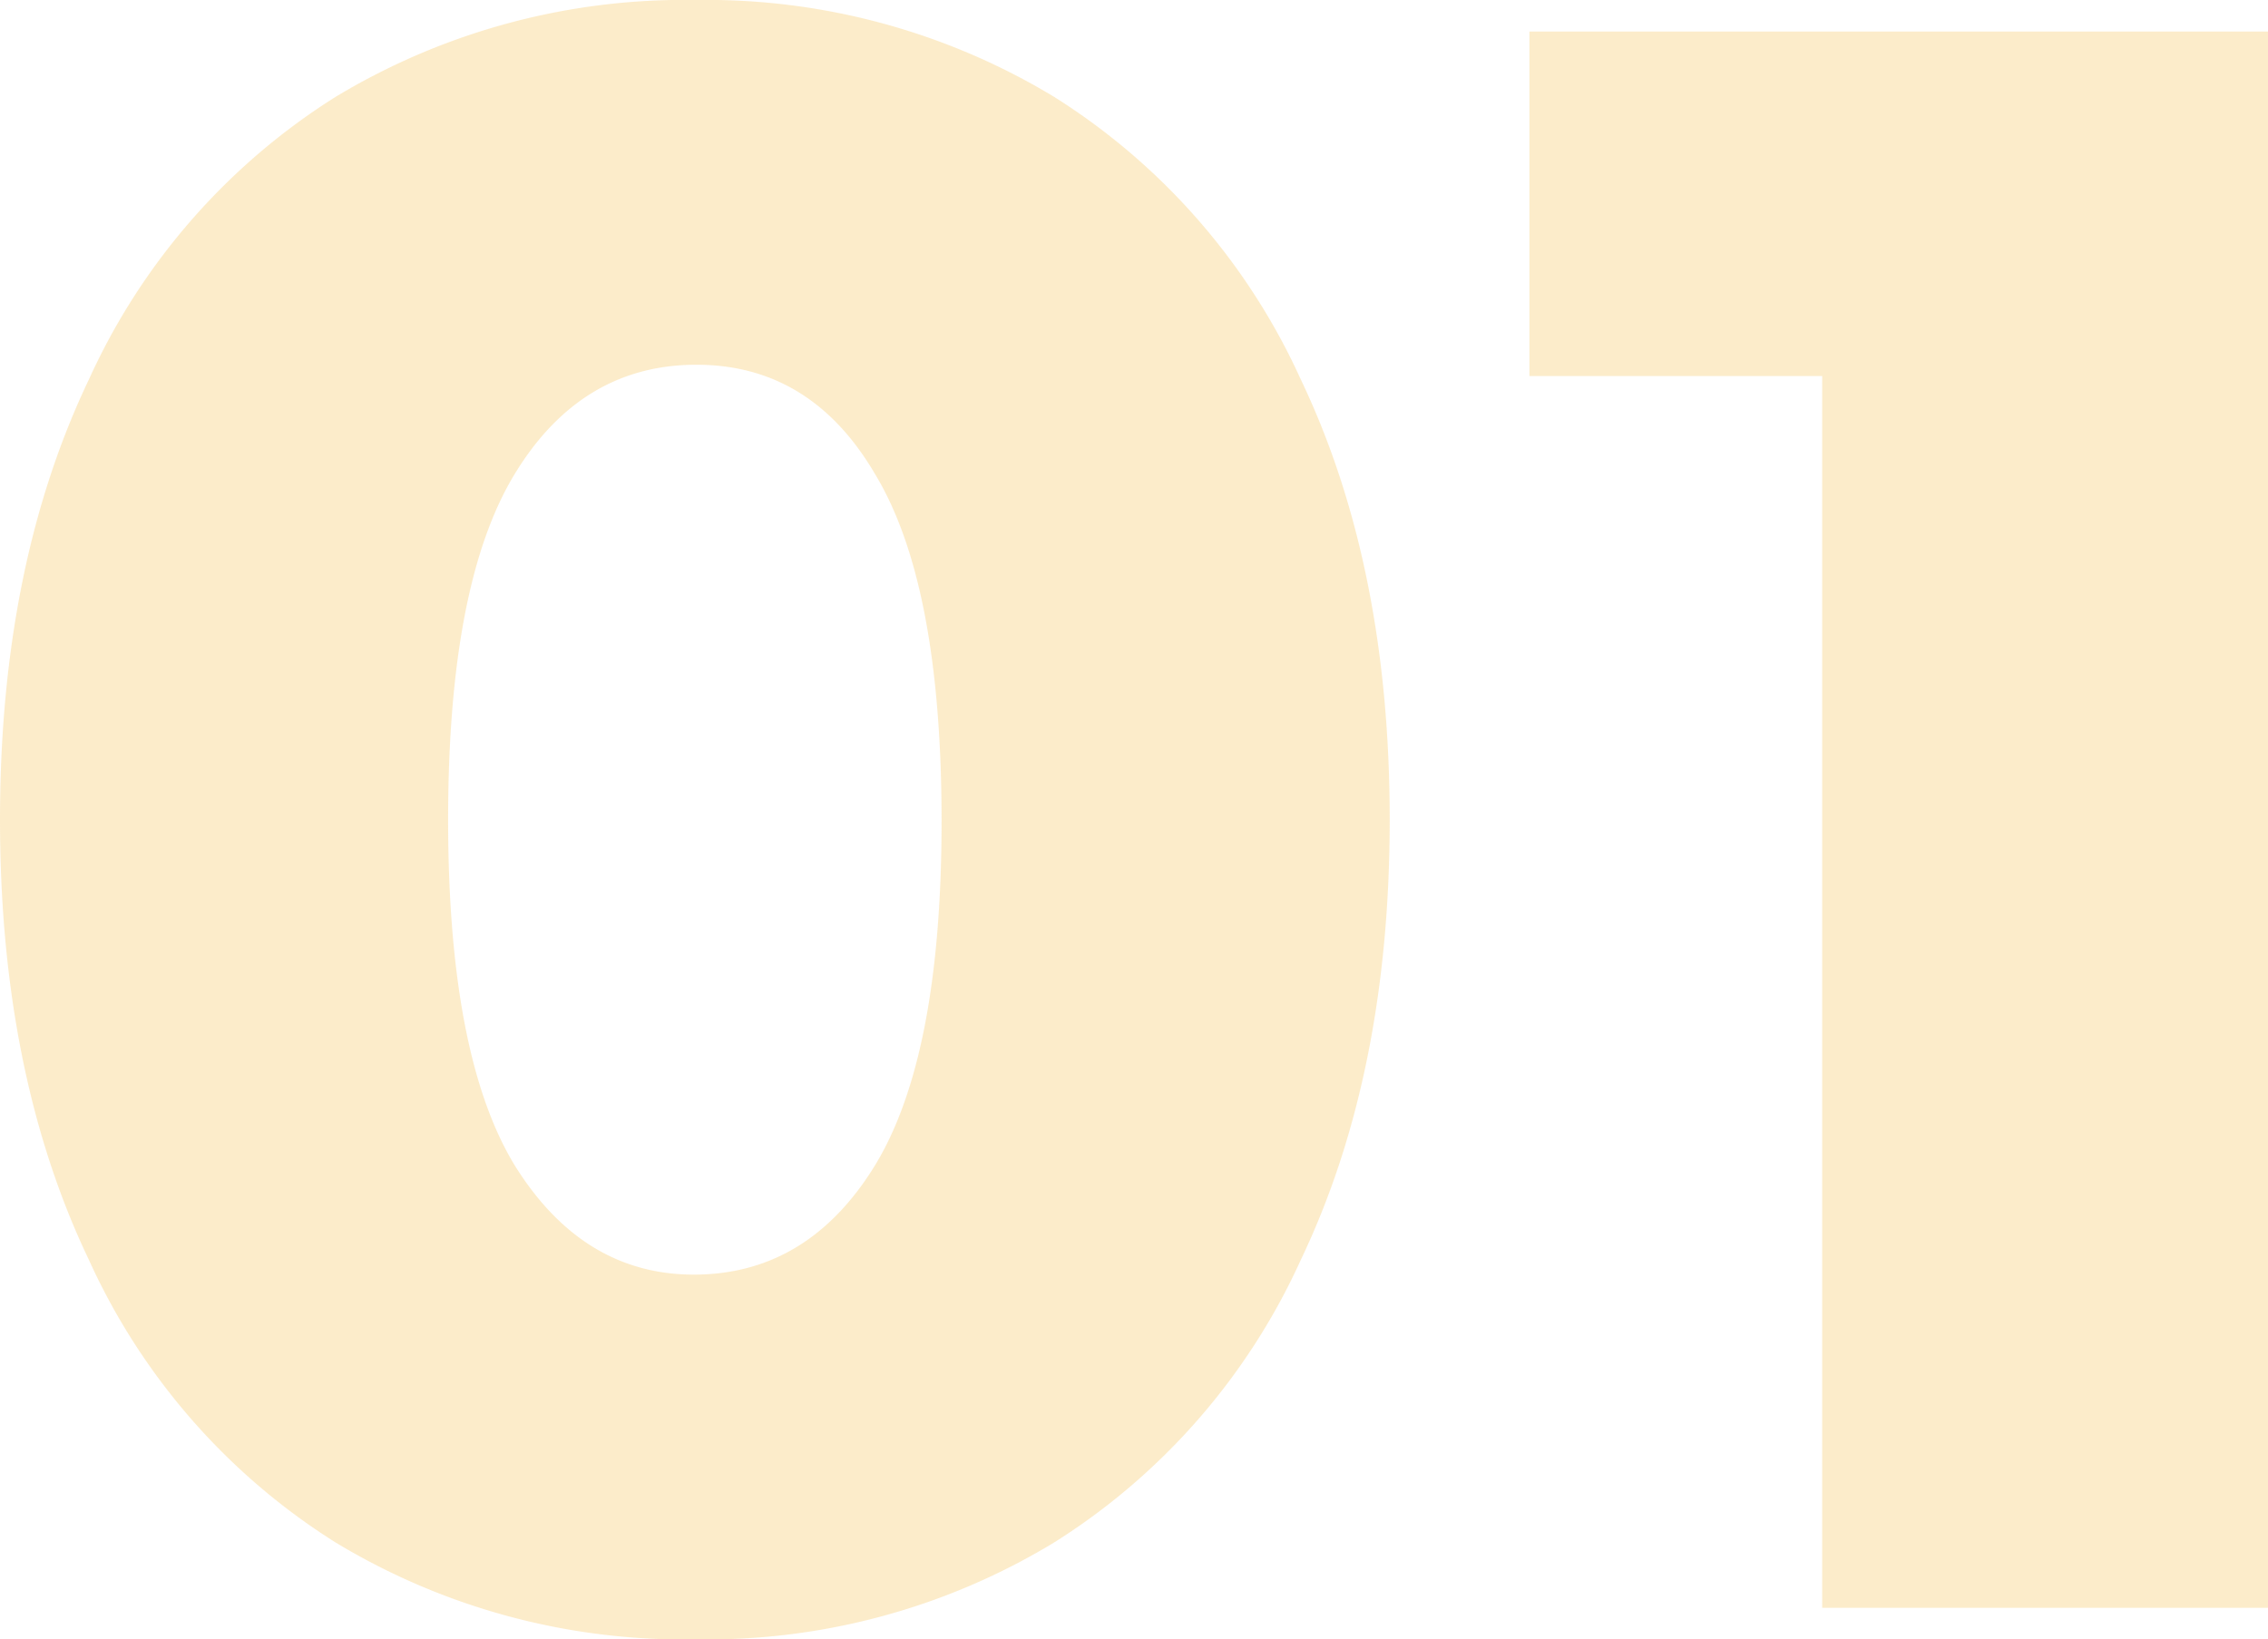
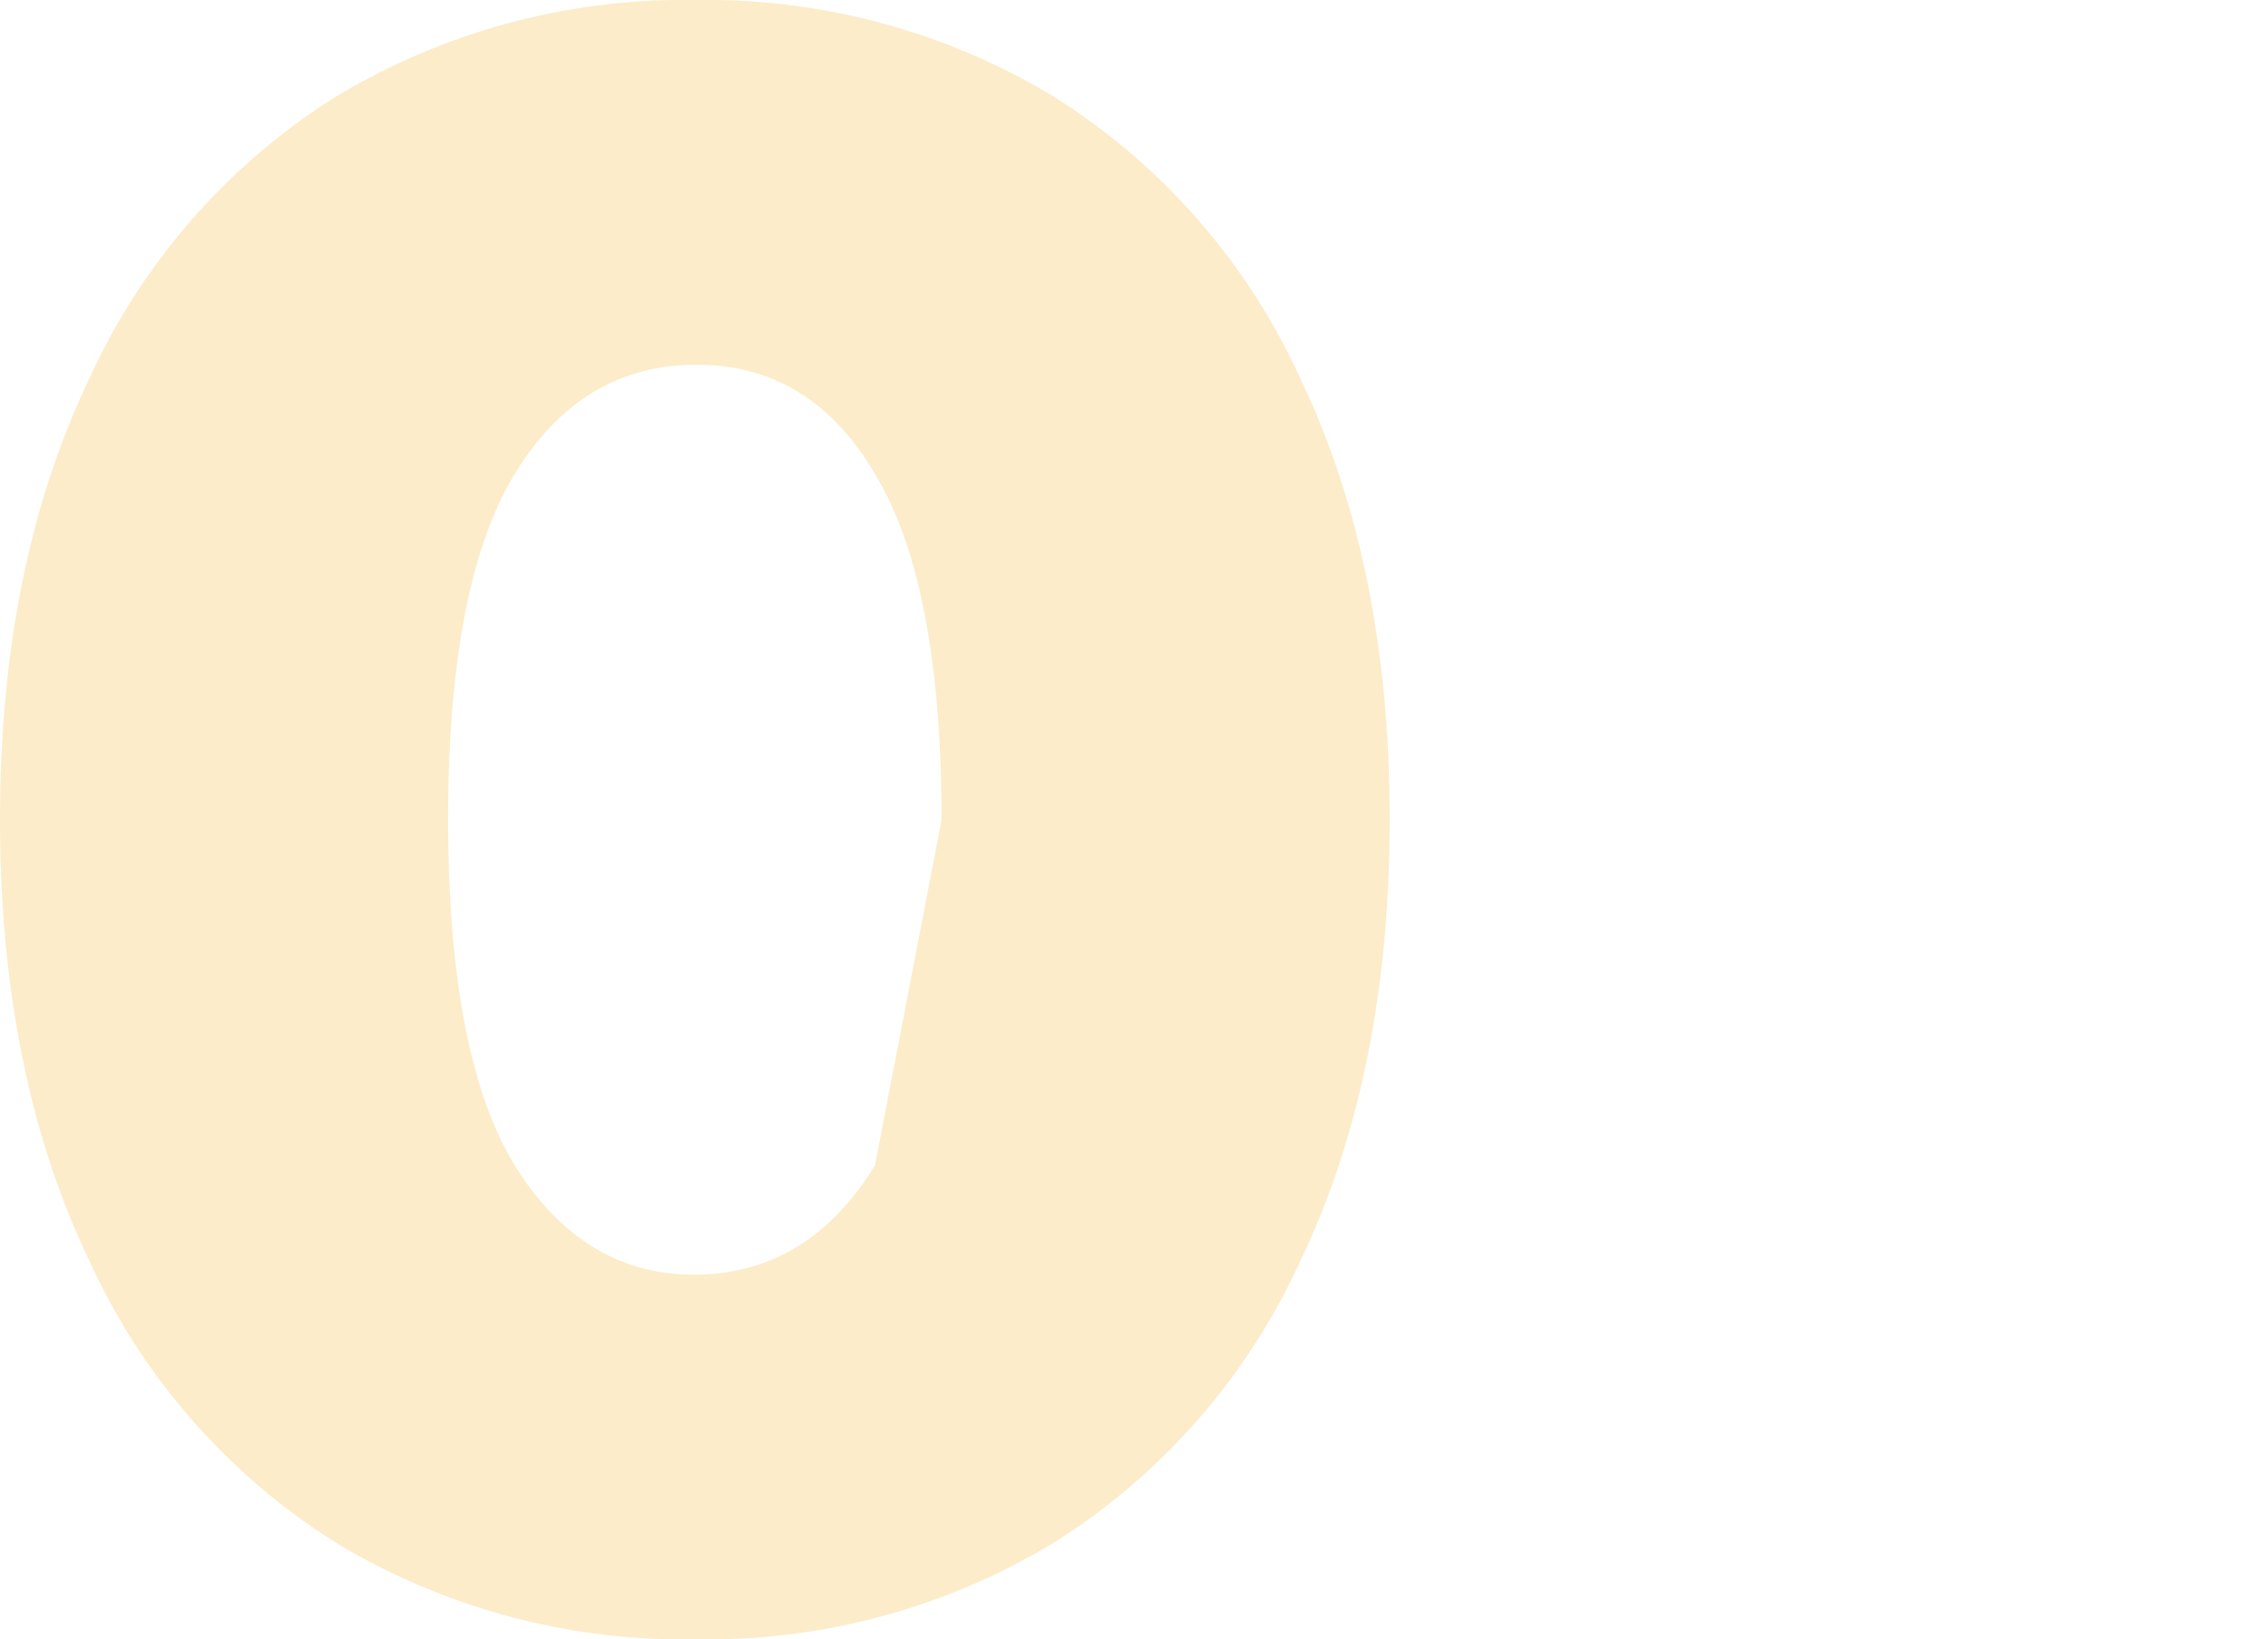
<svg xmlns="http://www.w3.org/2000/svg" viewBox="0 0 108.61 78.52">
  <defs>
    <style>.cls-1{fill:#f7b52c;opacity:0.25;}</style>
  </defs>
  <g id="图层_2" data-name="图层 2">
    <g id="图层_1-2" data-name="图层 1">
-       <path class="cls-1" d="M50.48,4.64A32.13,32.13,0,0,0,33.33,0,32.32,32.32,0,0,0,16.07,4.64,31.2,31.2,0,0,0,4.26,18.17Q0,27.08,0,39.26T4.26,60.35A31.2,31.2,0,0,0,16.07,73.88a32.23,32.23,0,0,0,17.26,4.64,32,32,0,0,0,17.15-4.64A31.2,31.2,0,0,0,62.29,60.35q4.26-8.91,4.26-21.09T62.29,18.17A31.2,31.2,0,0,0,50.48,4.64ZM41.9,55.82Q38.72,61,33.33,61.05t-8.68-5.23q-3.19-5.24-3.19-16.56T24.65,22.7q3.18-5.22,8.68-5.23T41.9,22.7q3.18,5.24,3.19,16.56T41.9,55.82Z" />
-       <polygon class="cls-1" points="73.24 1.51 73.24 18.01 87.26 18.01 87.26 77.01 108.61 77.01 108.61 1.51 73.24 1.51" />
+       <path class="cls-1" d="M50.48,4.64A32.13,32.13,0,0,0,33.33,0,32.32,32.32,0,0,0,16.07,4.64,31.2,31.2,0,0,0,4.26,18.17Q0,27.08,0,39.26T4.26,60.35A31.2,31.2,0,0,0,16.07,73.88a32.23,32.23,0,0,0,17.26,4.64,32,32,0,0,0,17.15-4.64A31.2,31.2,0,0,0,62.29,60.35q4.26-8.91,4.26-21.09T62.29,18.17A31.2,31.2,0,0,0,50.48,4.64ZM41.9,55.82Q38.72,61,33.33,61.05t-8.68-5.23q-3.19-5.24-3.19-16.56T24.65,22.7q3.18-5.22,8.68-5.23T41.9,22.7q3.18,5.24,3.19,16.56Z" />
    </g>
  </g>
</svg>